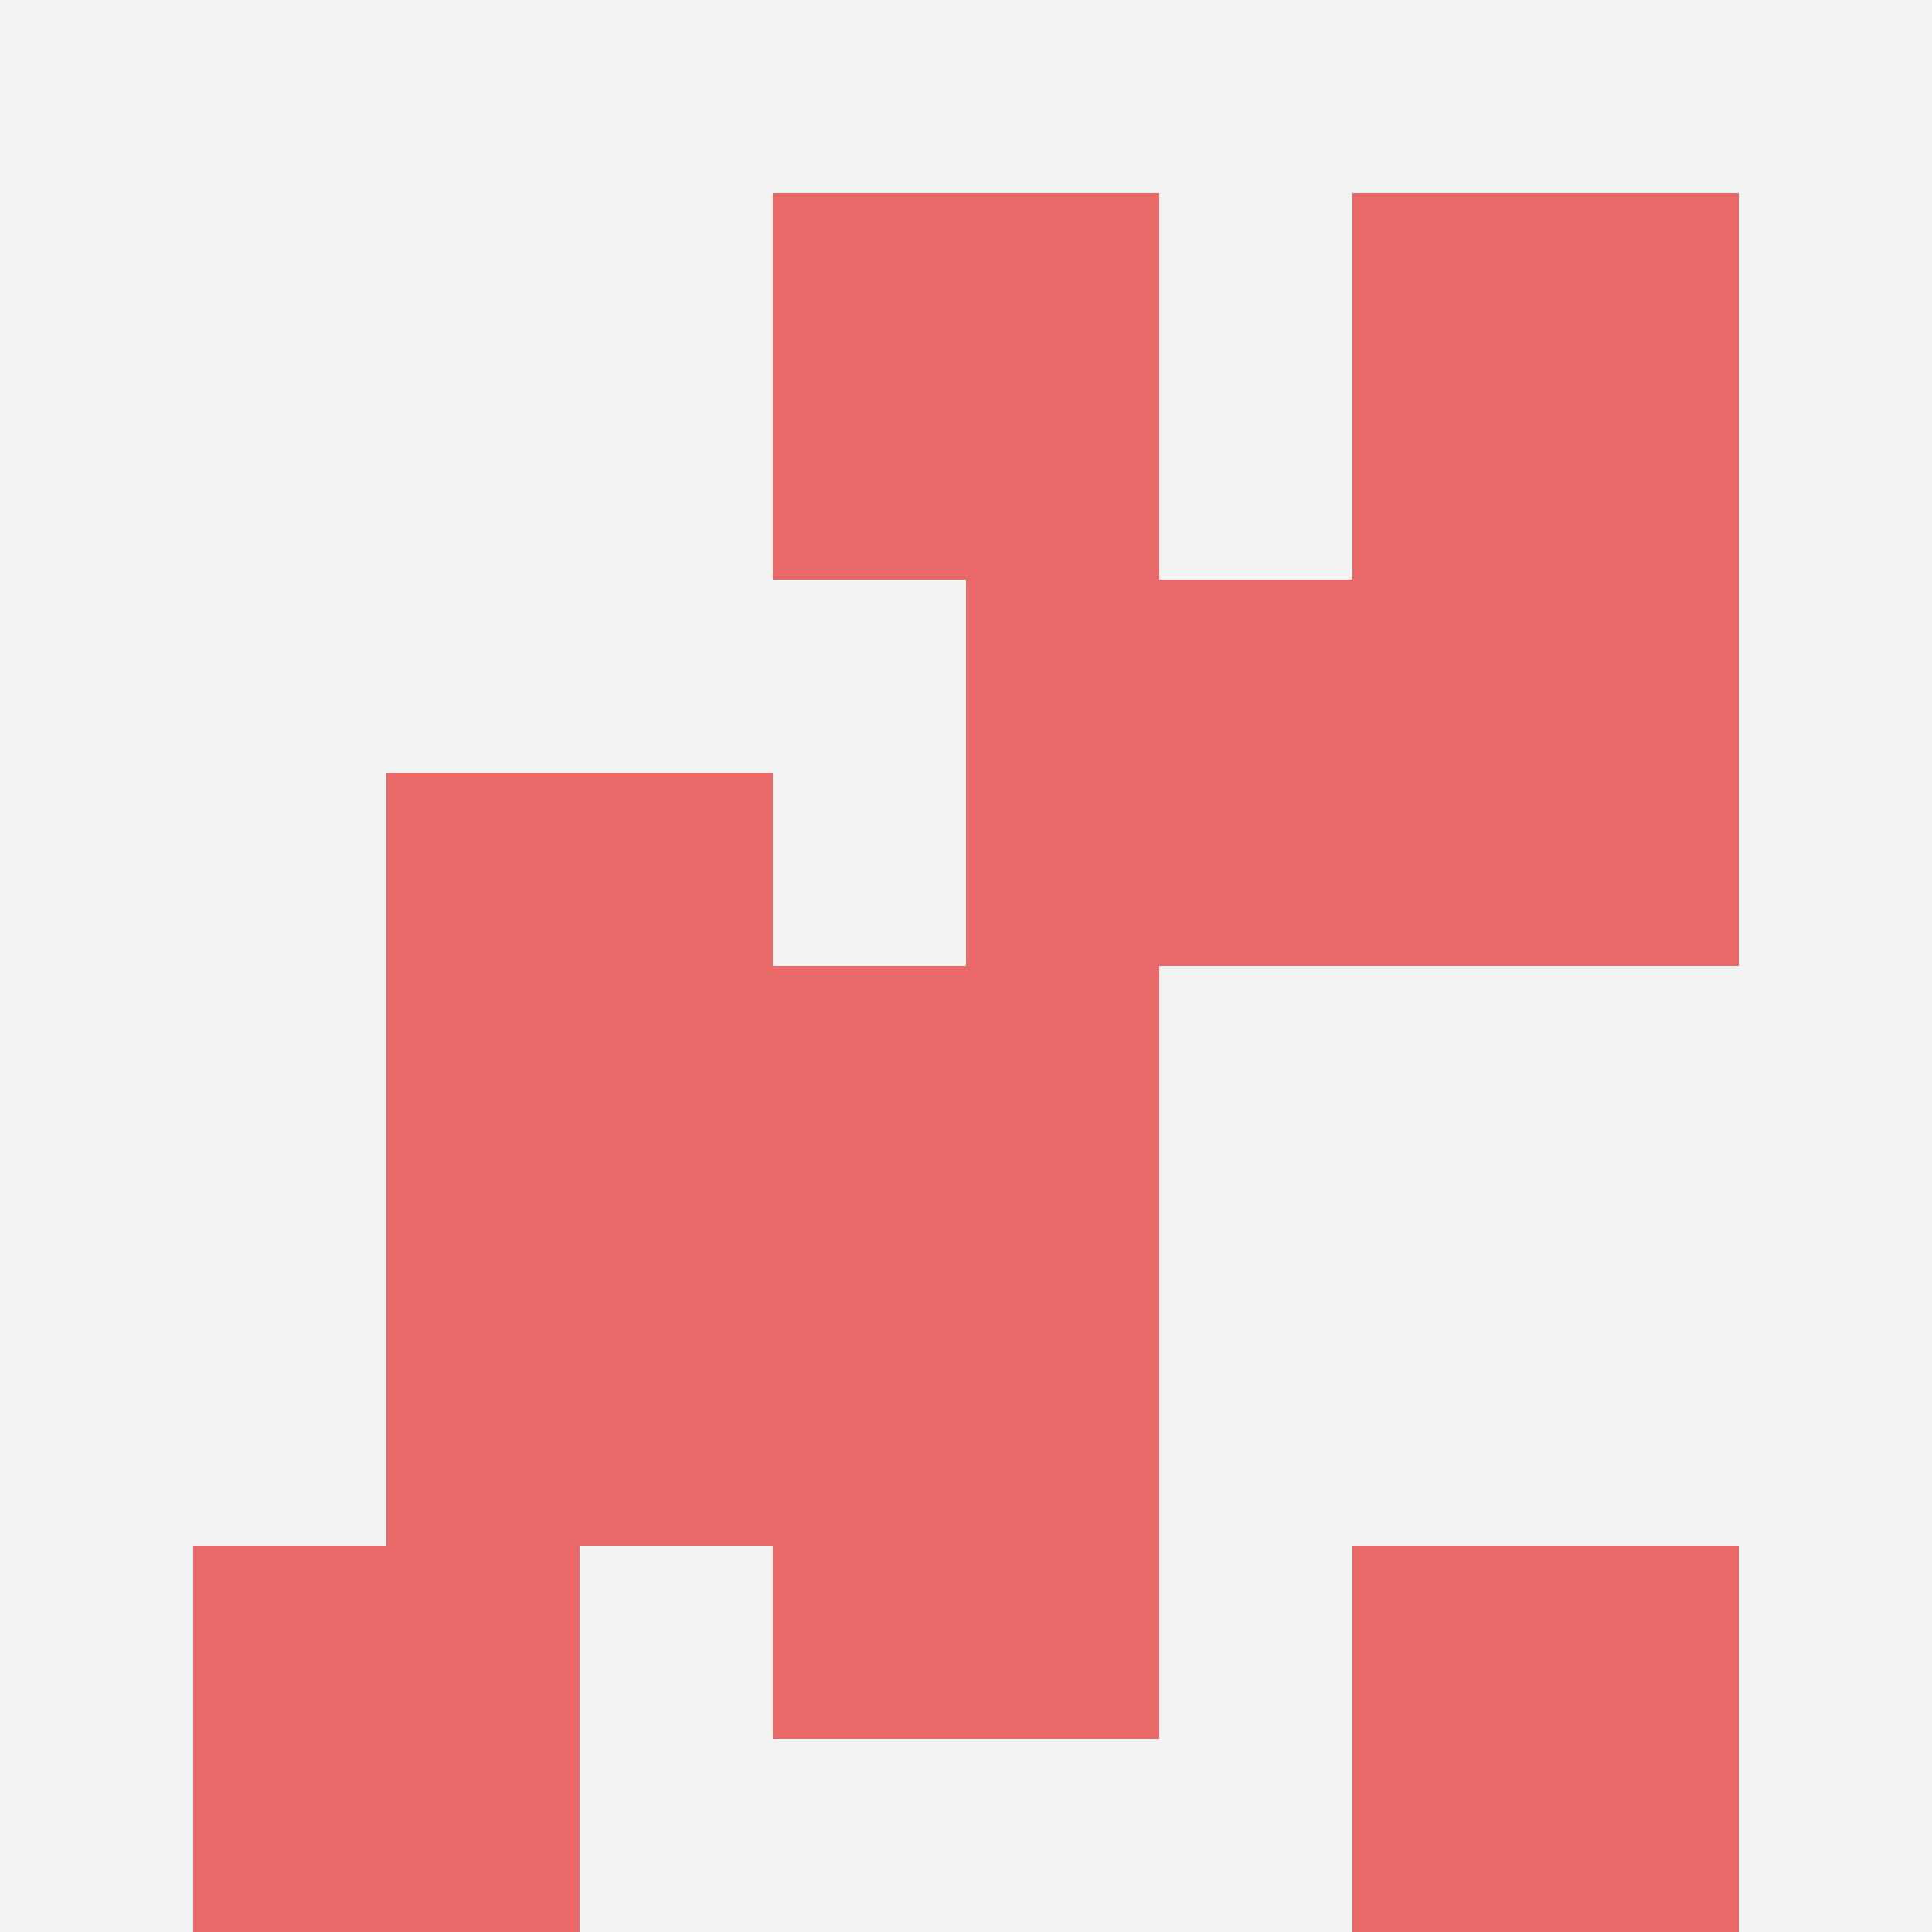
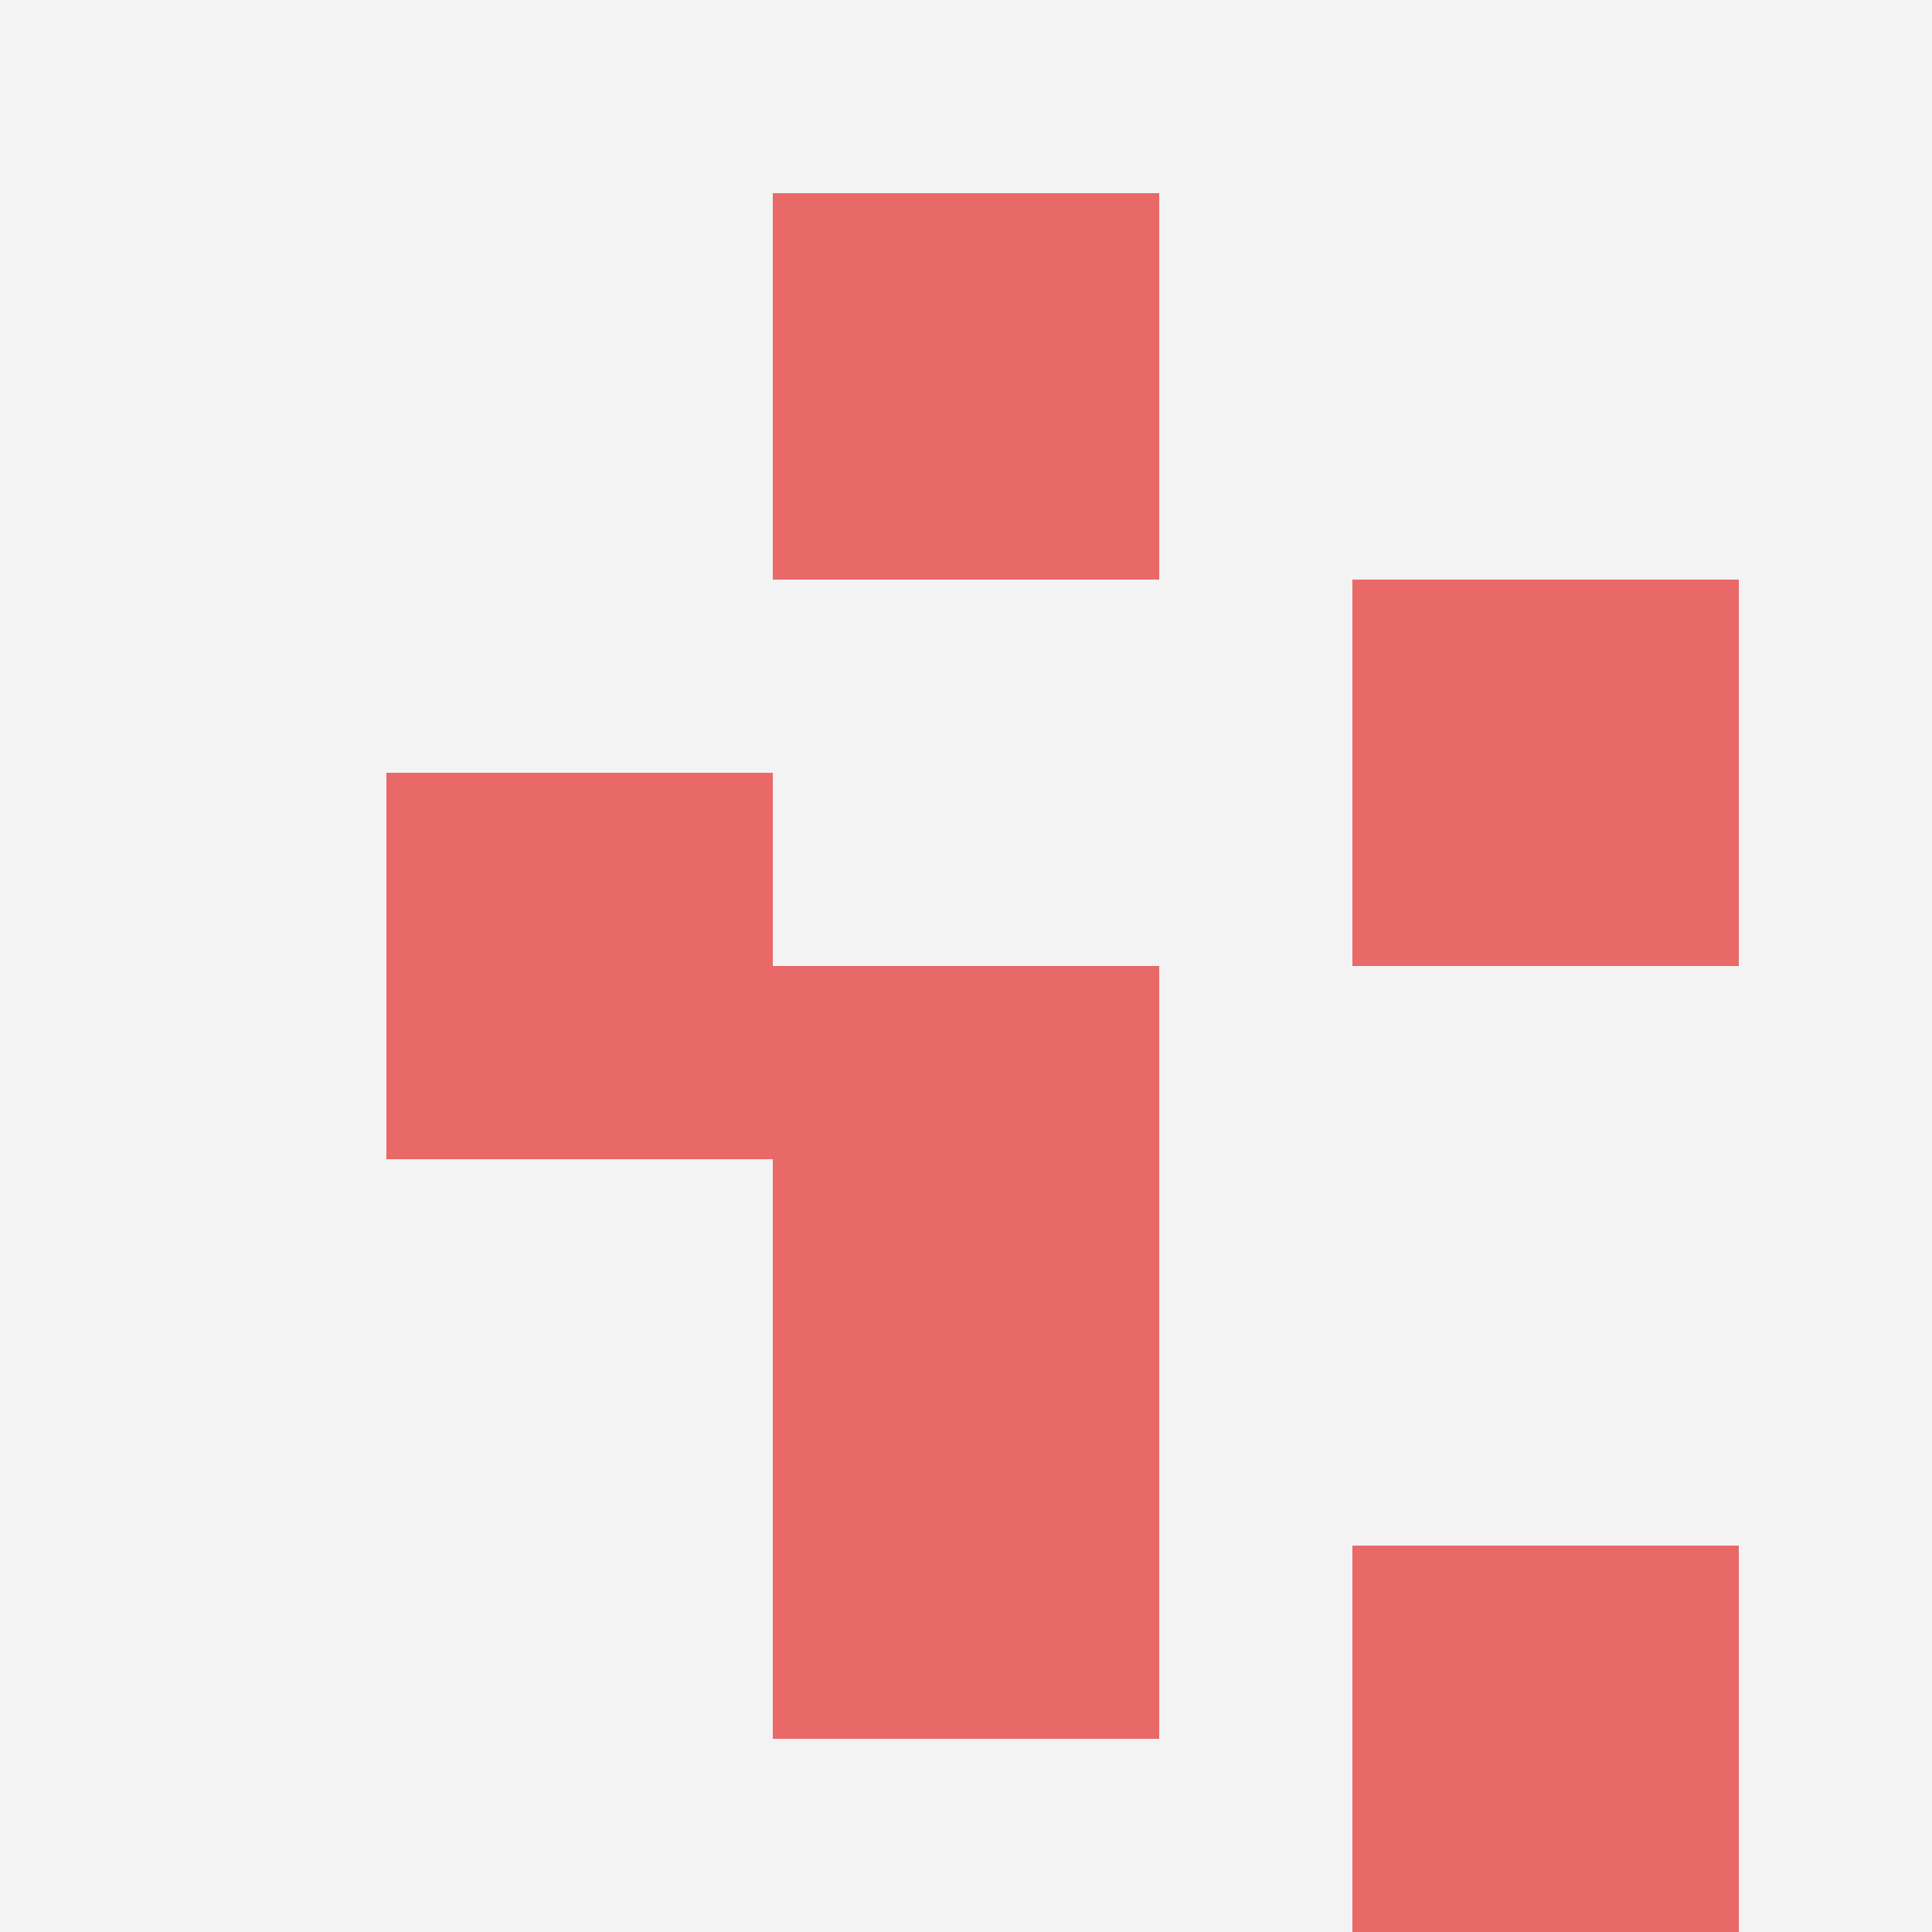
<svg xmlns="http://www.w3.org/2000/svg" id="ten-svg" preserveAspectRatio="xMinYMin meet" viewBox="0 0 10 10">
  <rect x="0" y="0" width="10" height="10" fill="#F3F3F3" />
  <rect class="t" x="4" y="7" />
-   <rect class="t" x="7" y="1" />
  <rect class="t" x="4" y="5" />
-   <rect class="t" x="1" y="8" />
  <rect class="t" x="7" y="3" />
-   <rect class="t" x="2" y="6" />
-   <rect class="t" x="5" y="3" />
  <rect class="t" x="4" y="1" />
  <rect class="t" x="7" y="8" />
  <rect class="t" x="2" y="4" />
  <style>.t{width:2px;height:2px;fill:#E96868} #ten-svg{shape-rendering:crispedges;}</style>
</svg>